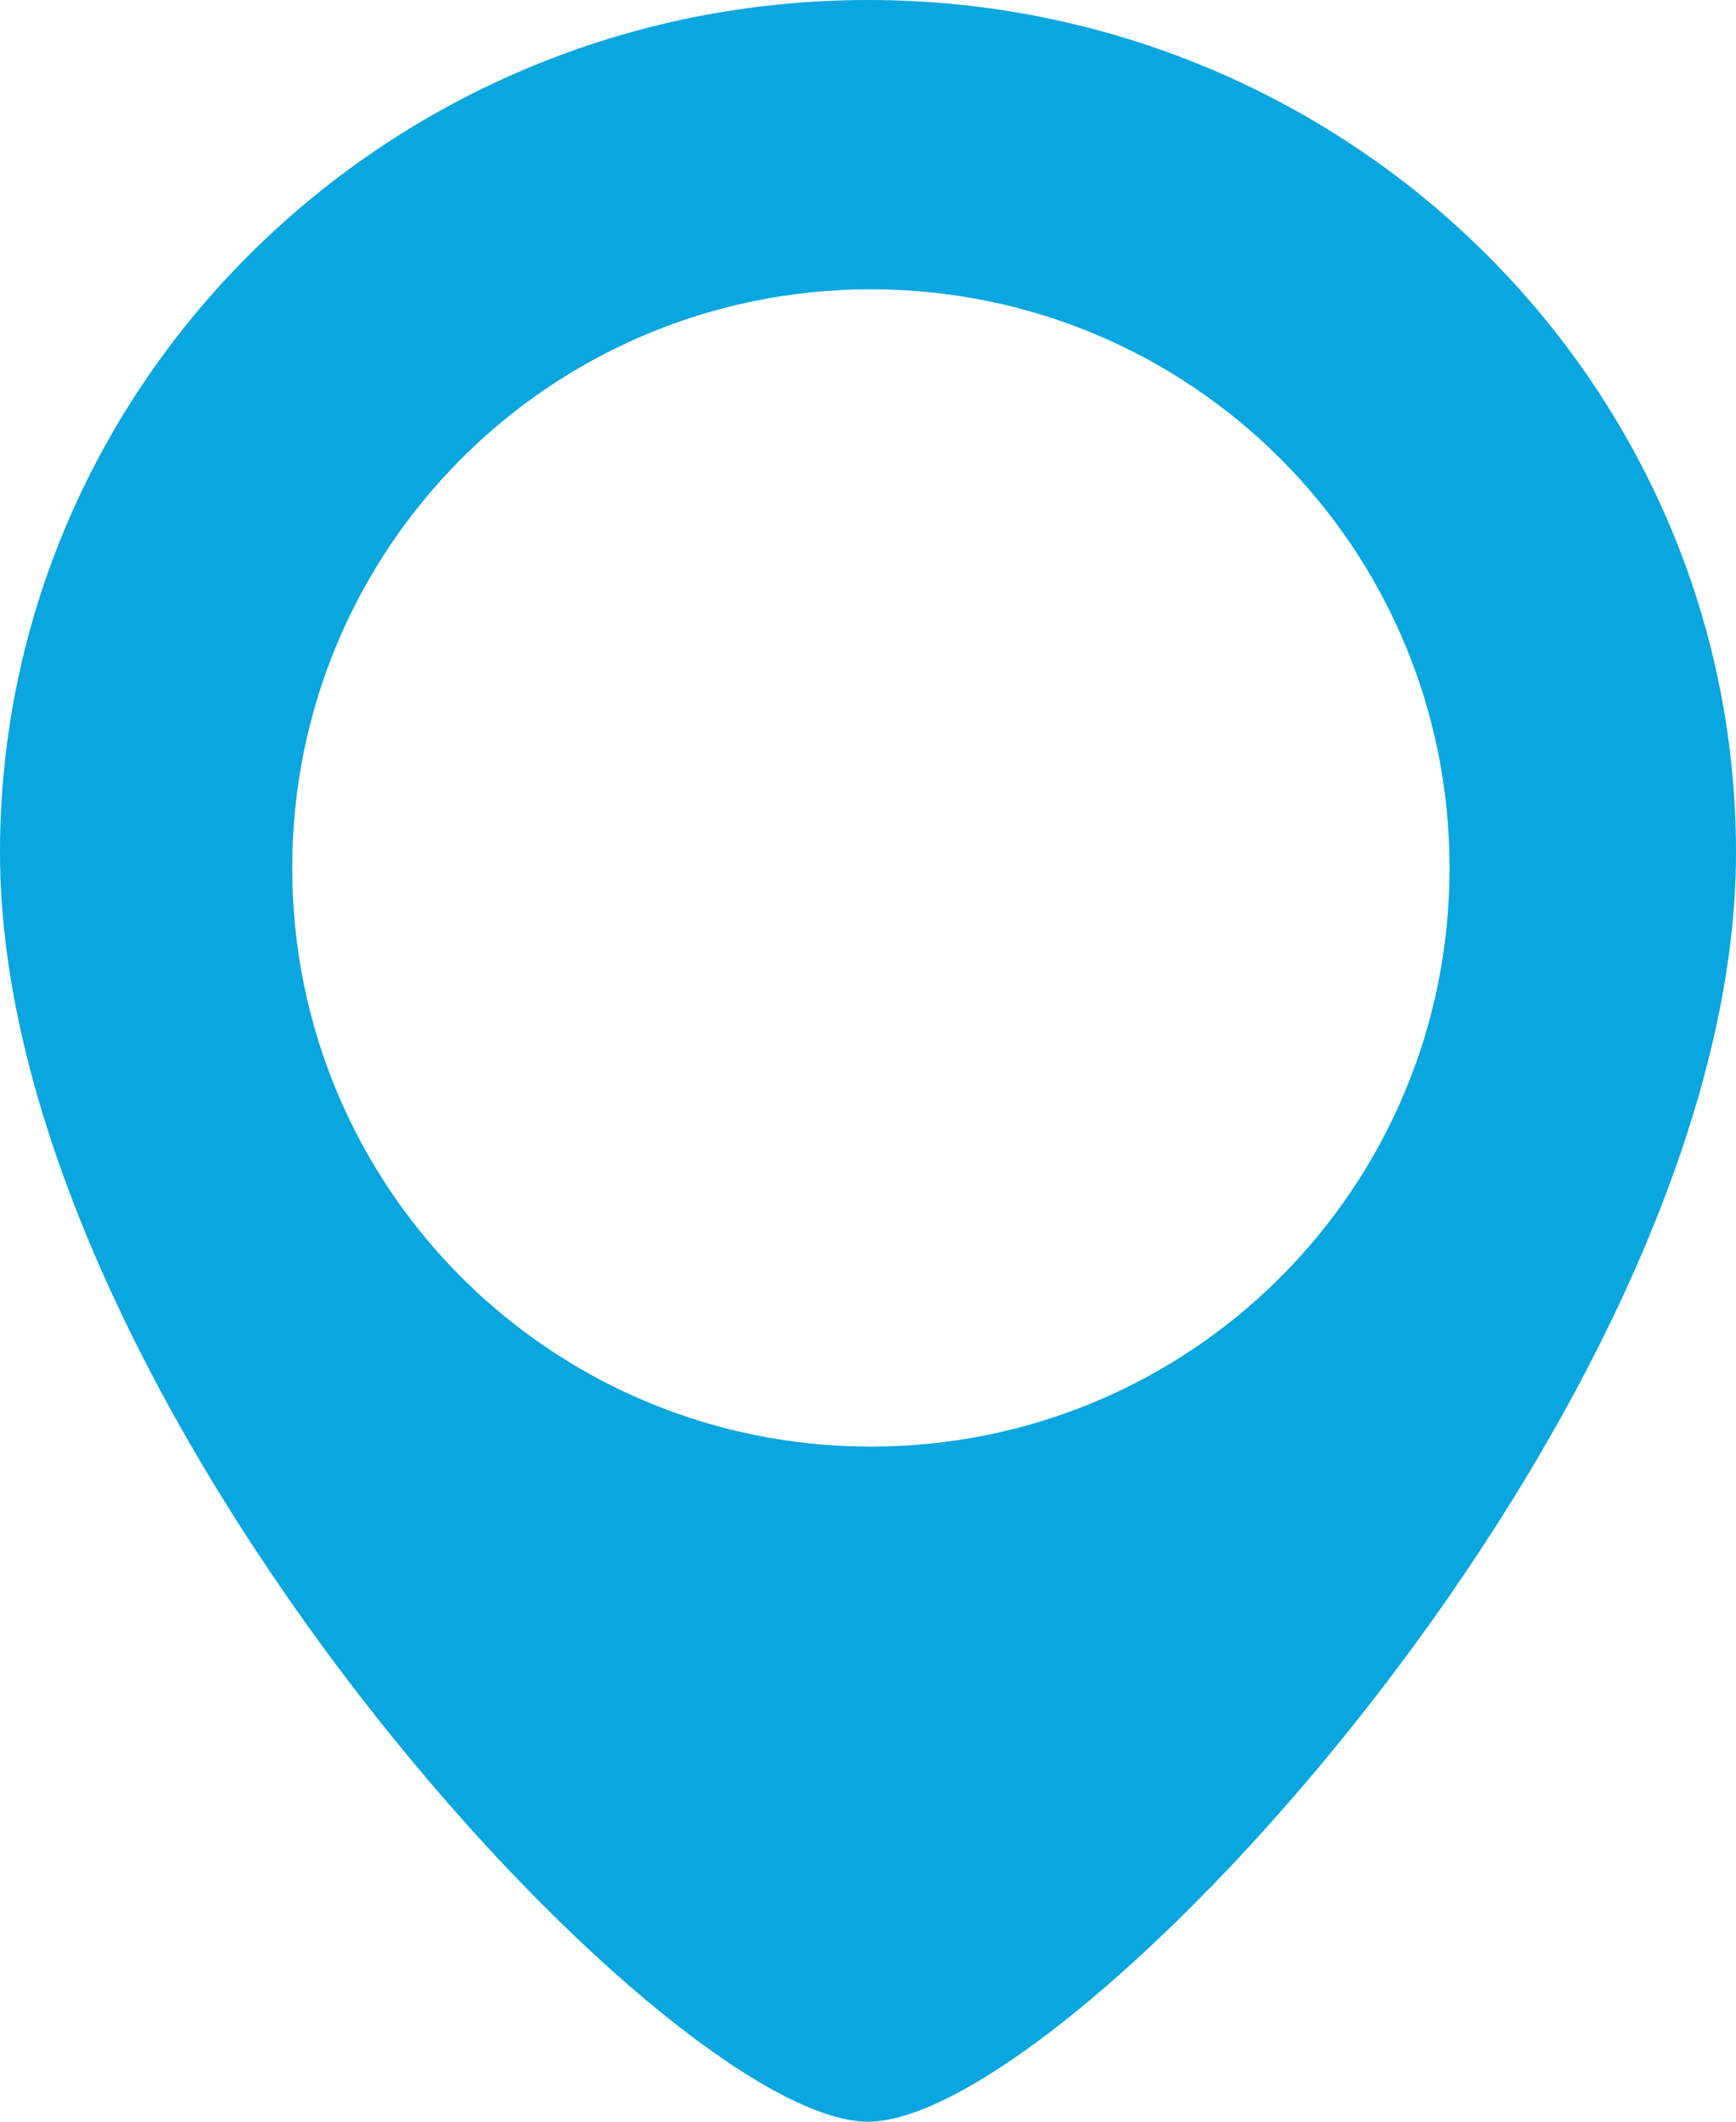
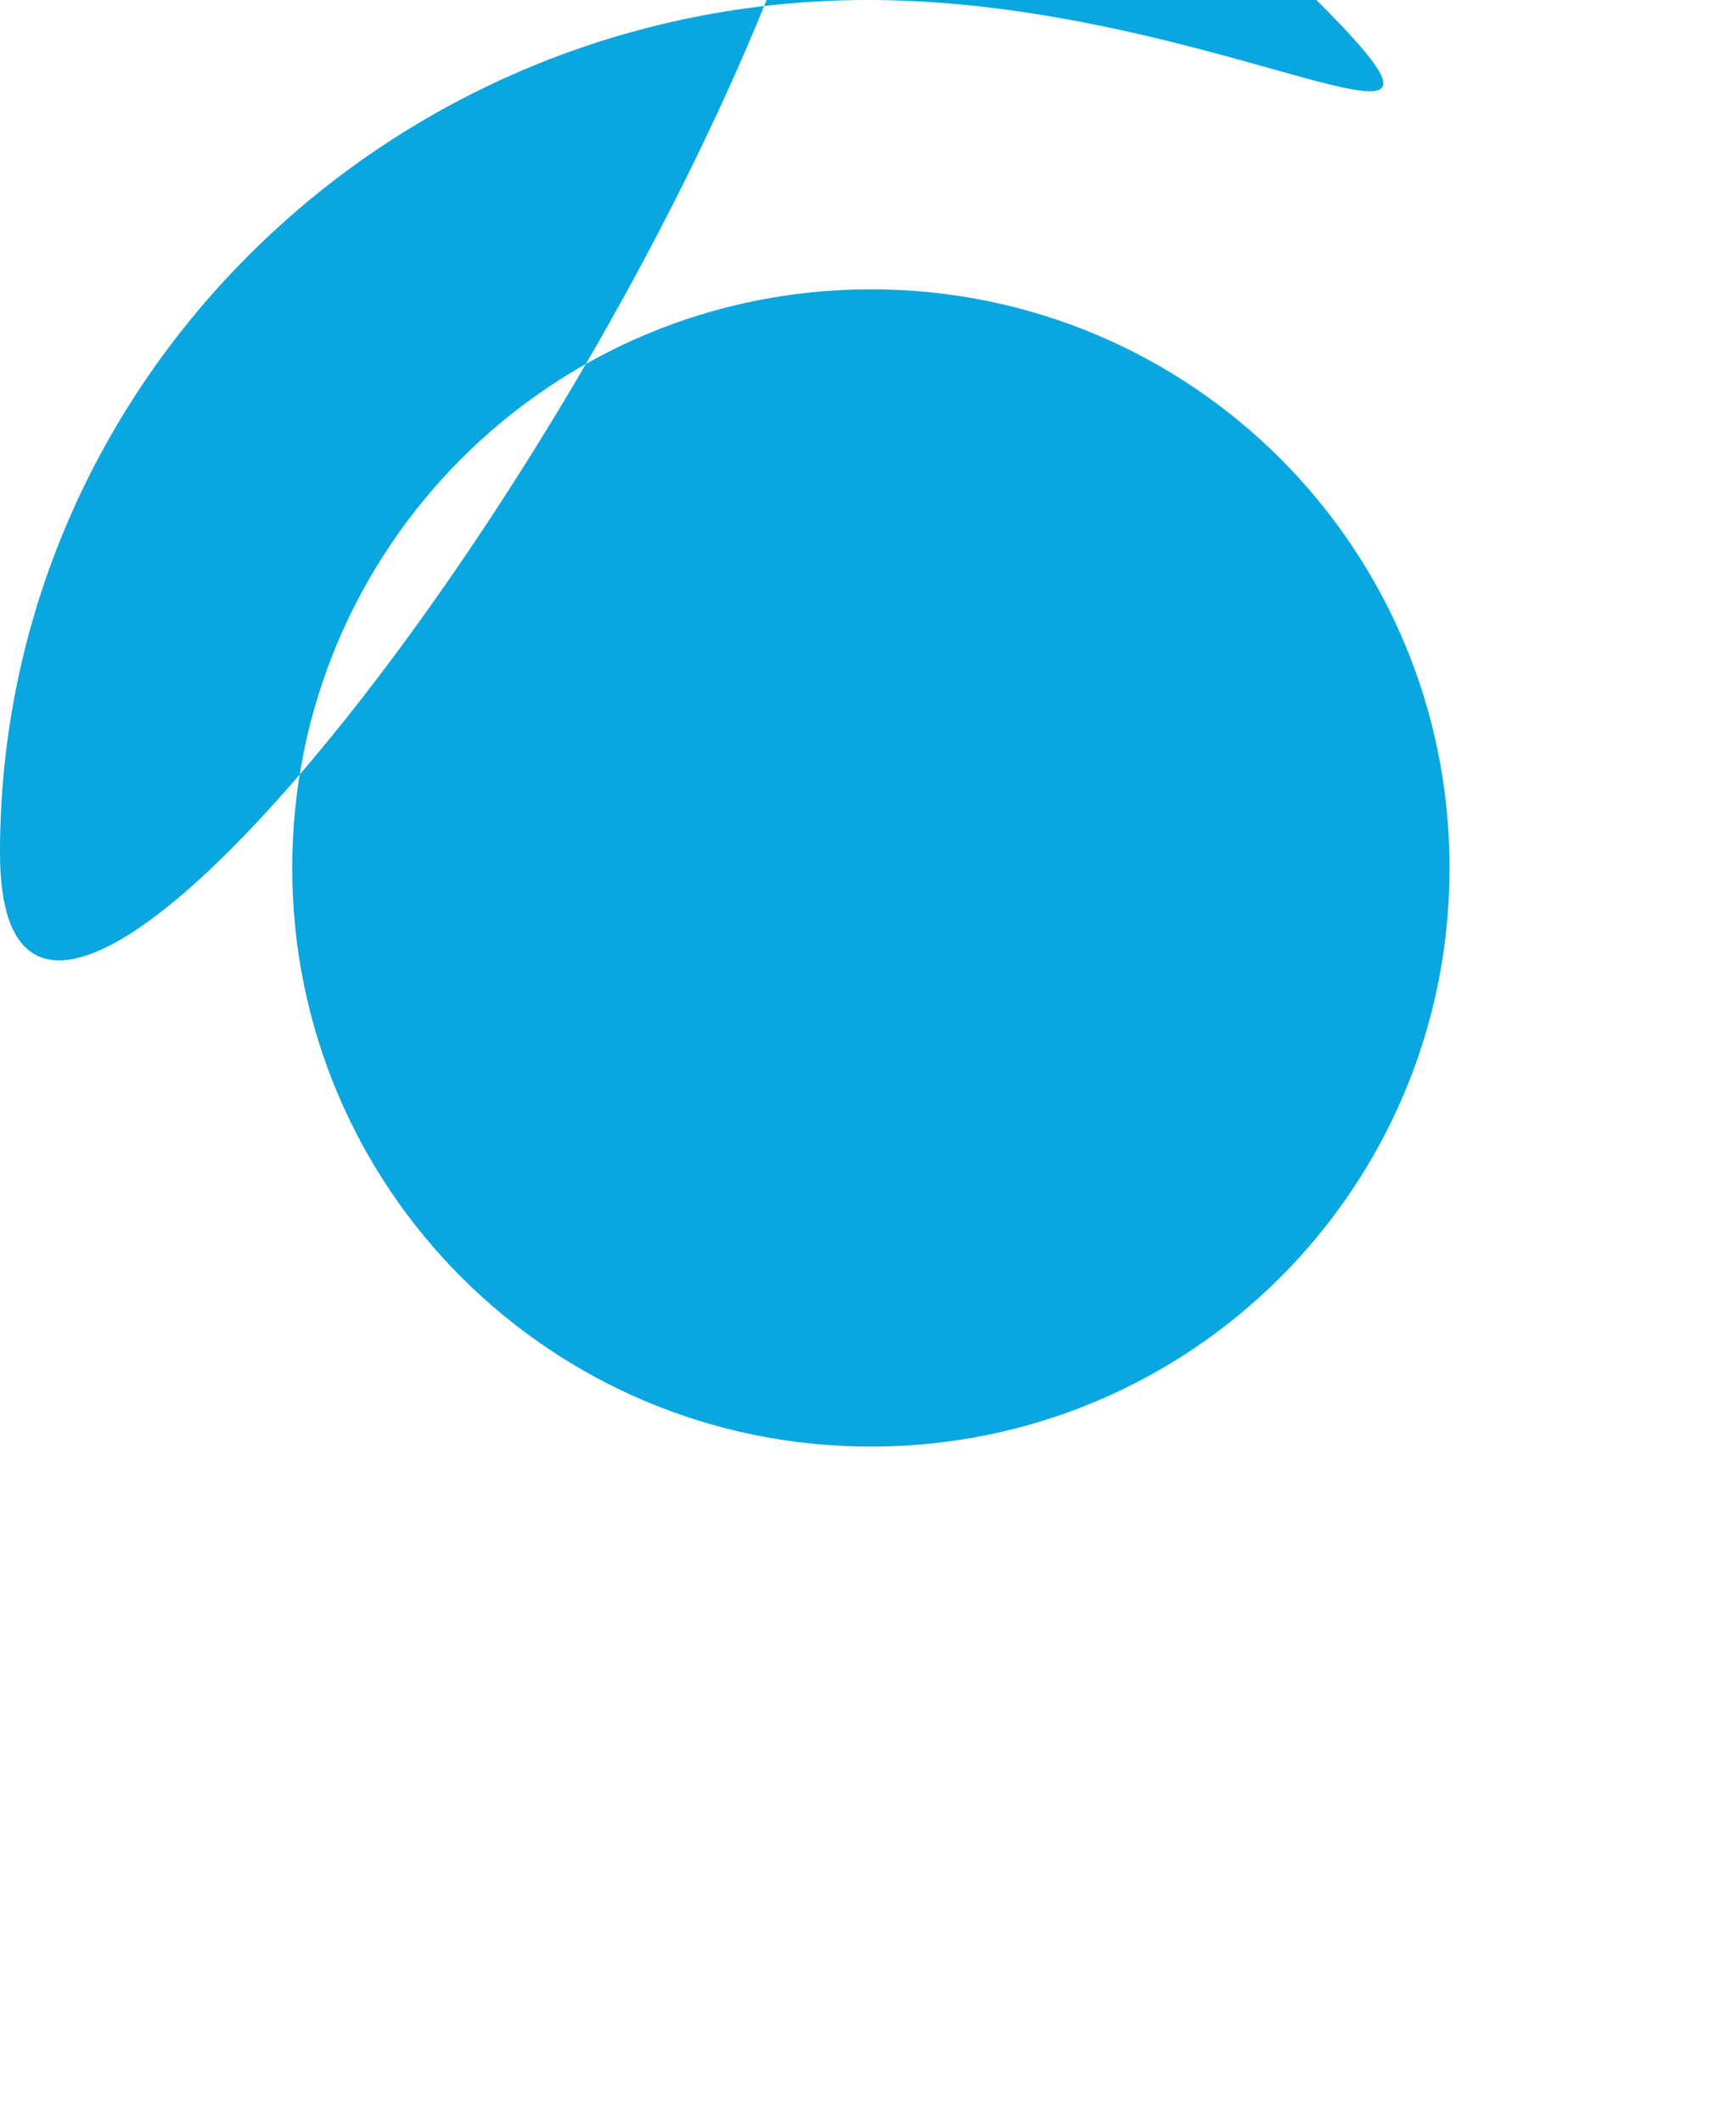
<svg xmlns="http://www.w3.org/2000/svg" id="Calque_2" width="18" height="22" viewBox="0 0 18 22">
  <defs>
    <style>.cls-1{fill:#0aa6df;fill-rule:evenodd;}</style>
  </defs>
  <g id="Calque_2-2">
    <g id="Calque_1-2">
-       <path class="cls-1" d="M9,0C4.03,0,0,3.96,0,8.84c0,5.71,6.9,13.16,9,13.16s9-7.45,9-13.16C18,3.96,13.97,0,9,0ZM9.03,15c-3.32,0-6-2.68-6-6s2.68-6,6-6,6,2.68,6,6-2.68,6-6,6Z" />
+       <path class="cls-1" d="M9,0C4.03,0,0,3.96,0,8.84s9-7.45,9-13.16C18,3.96,13.97,0,9,0ZM9.03,15c-3.32,0-6-2.68-6-6s2.68-6,6-6,6,2.68,6,6-2.68,6-6,6Z" />
    </g>
  </g>
</svg>